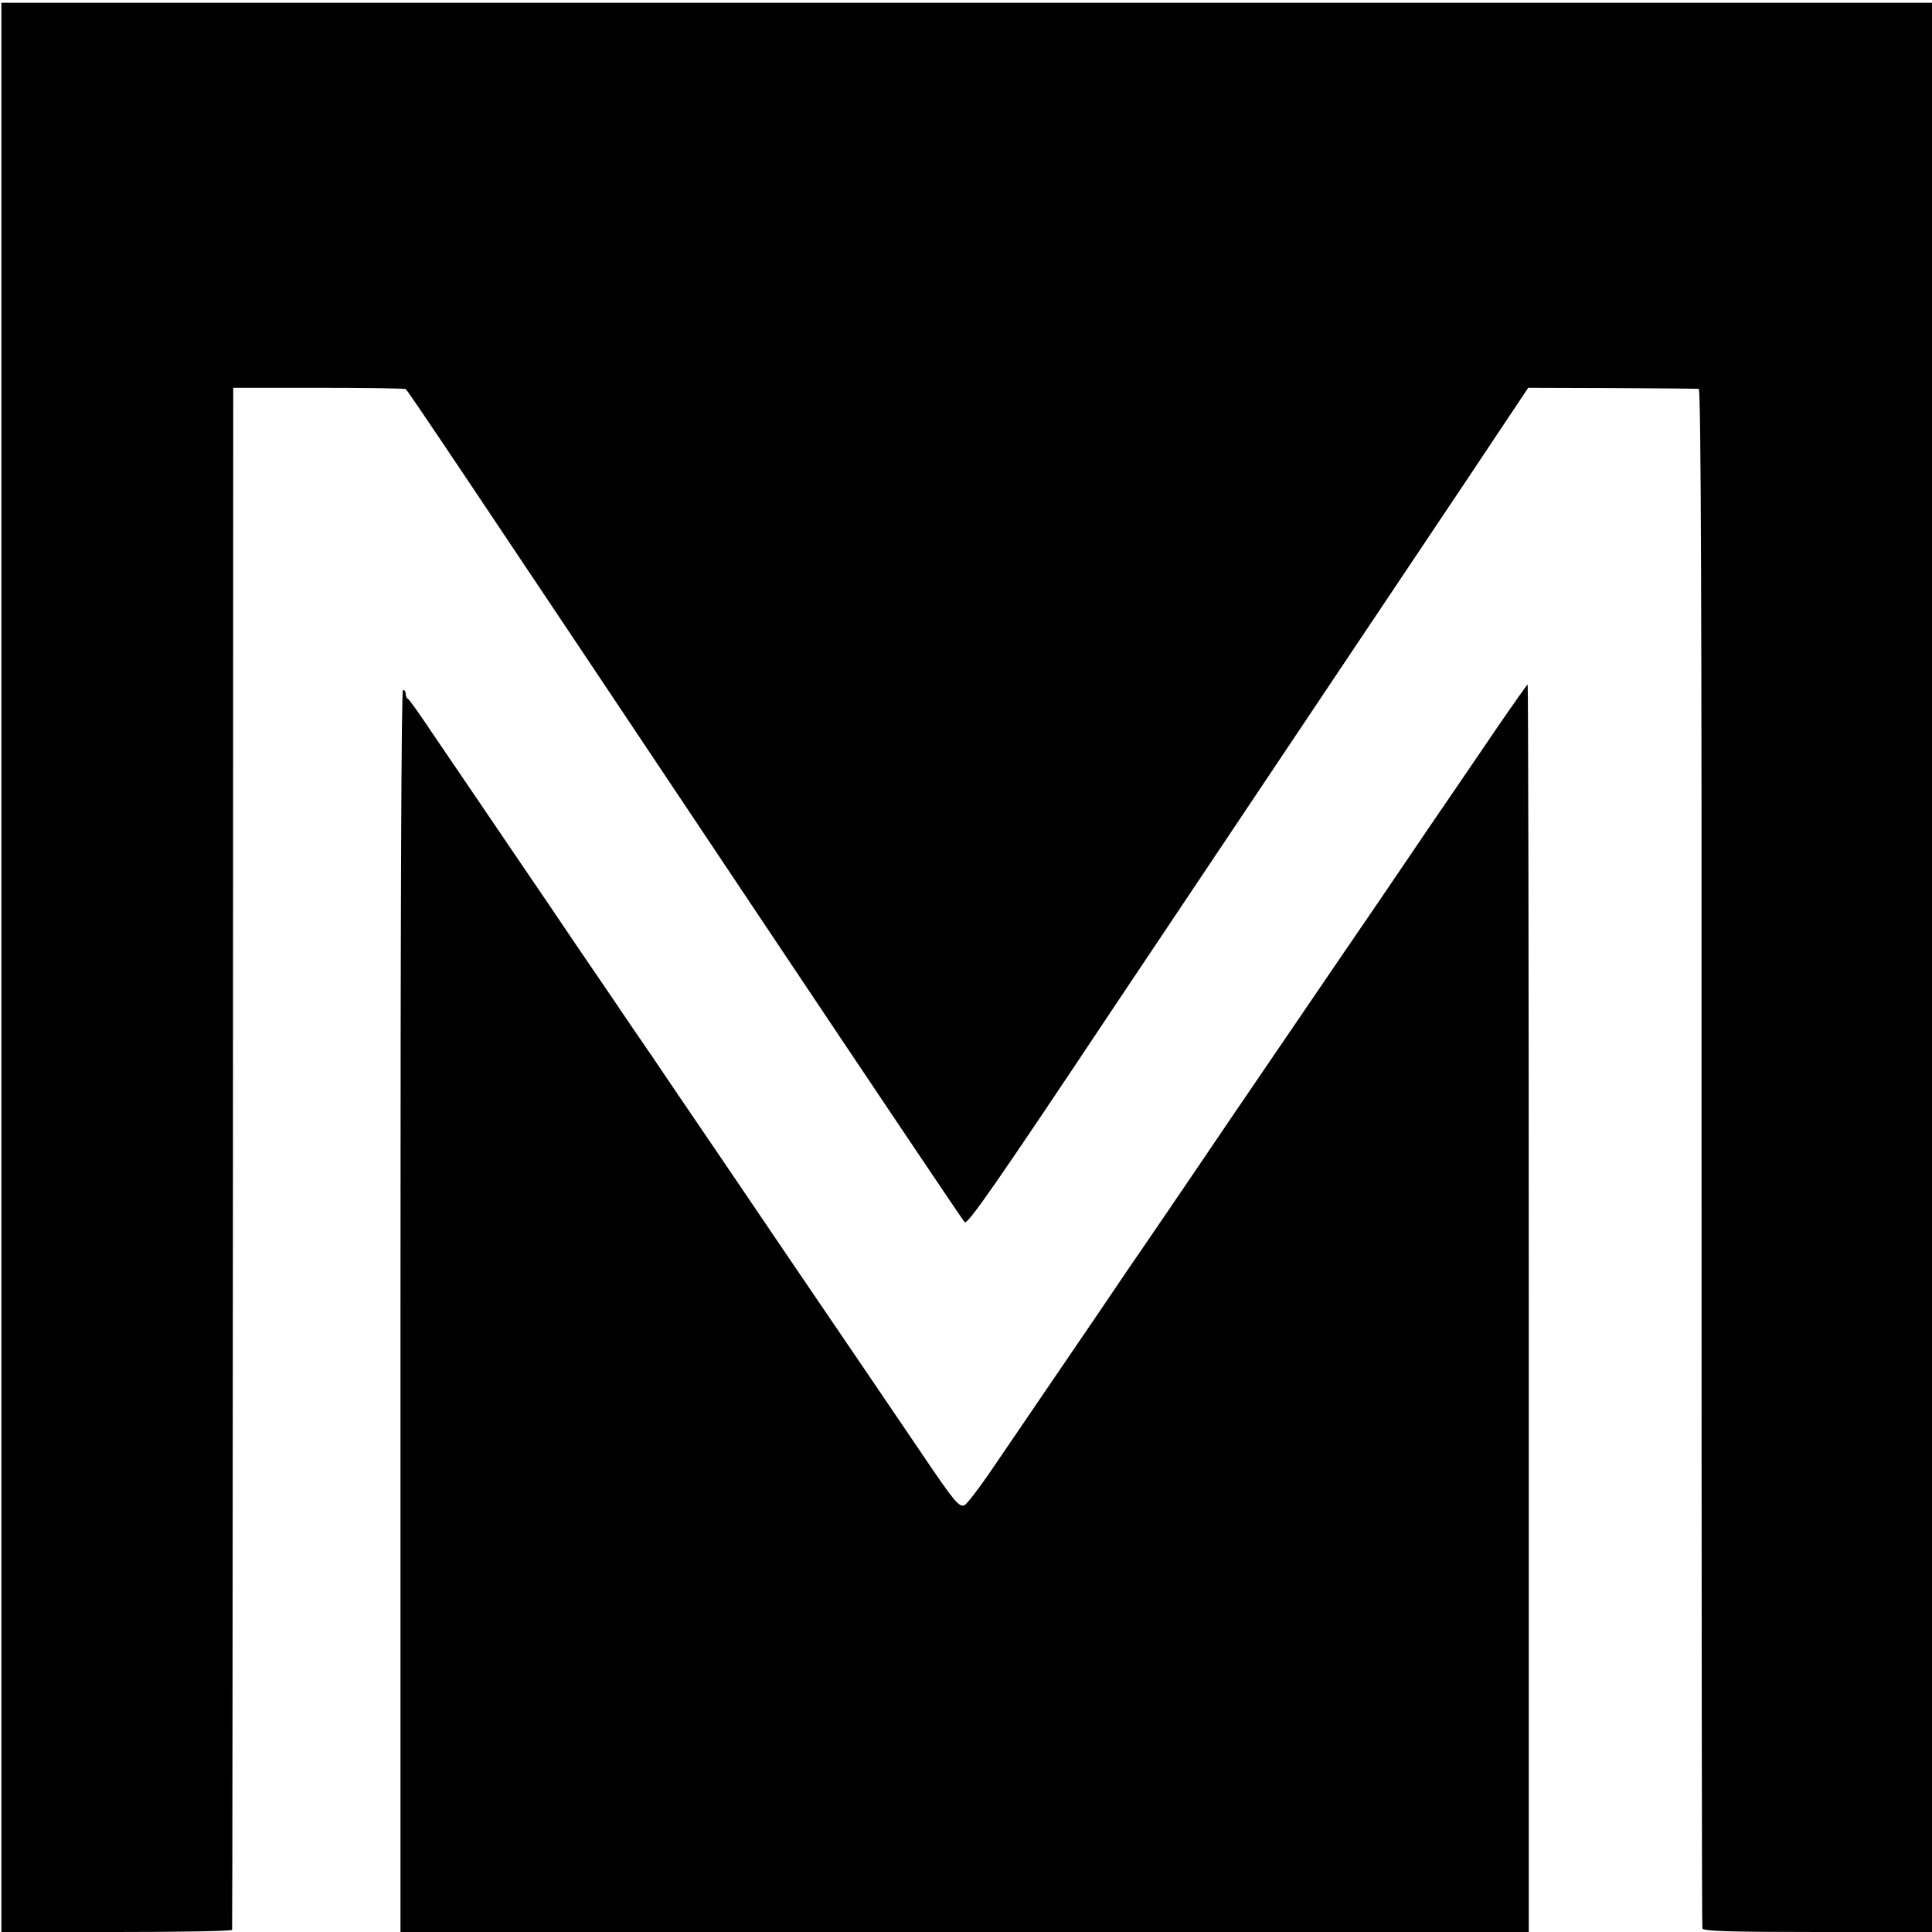
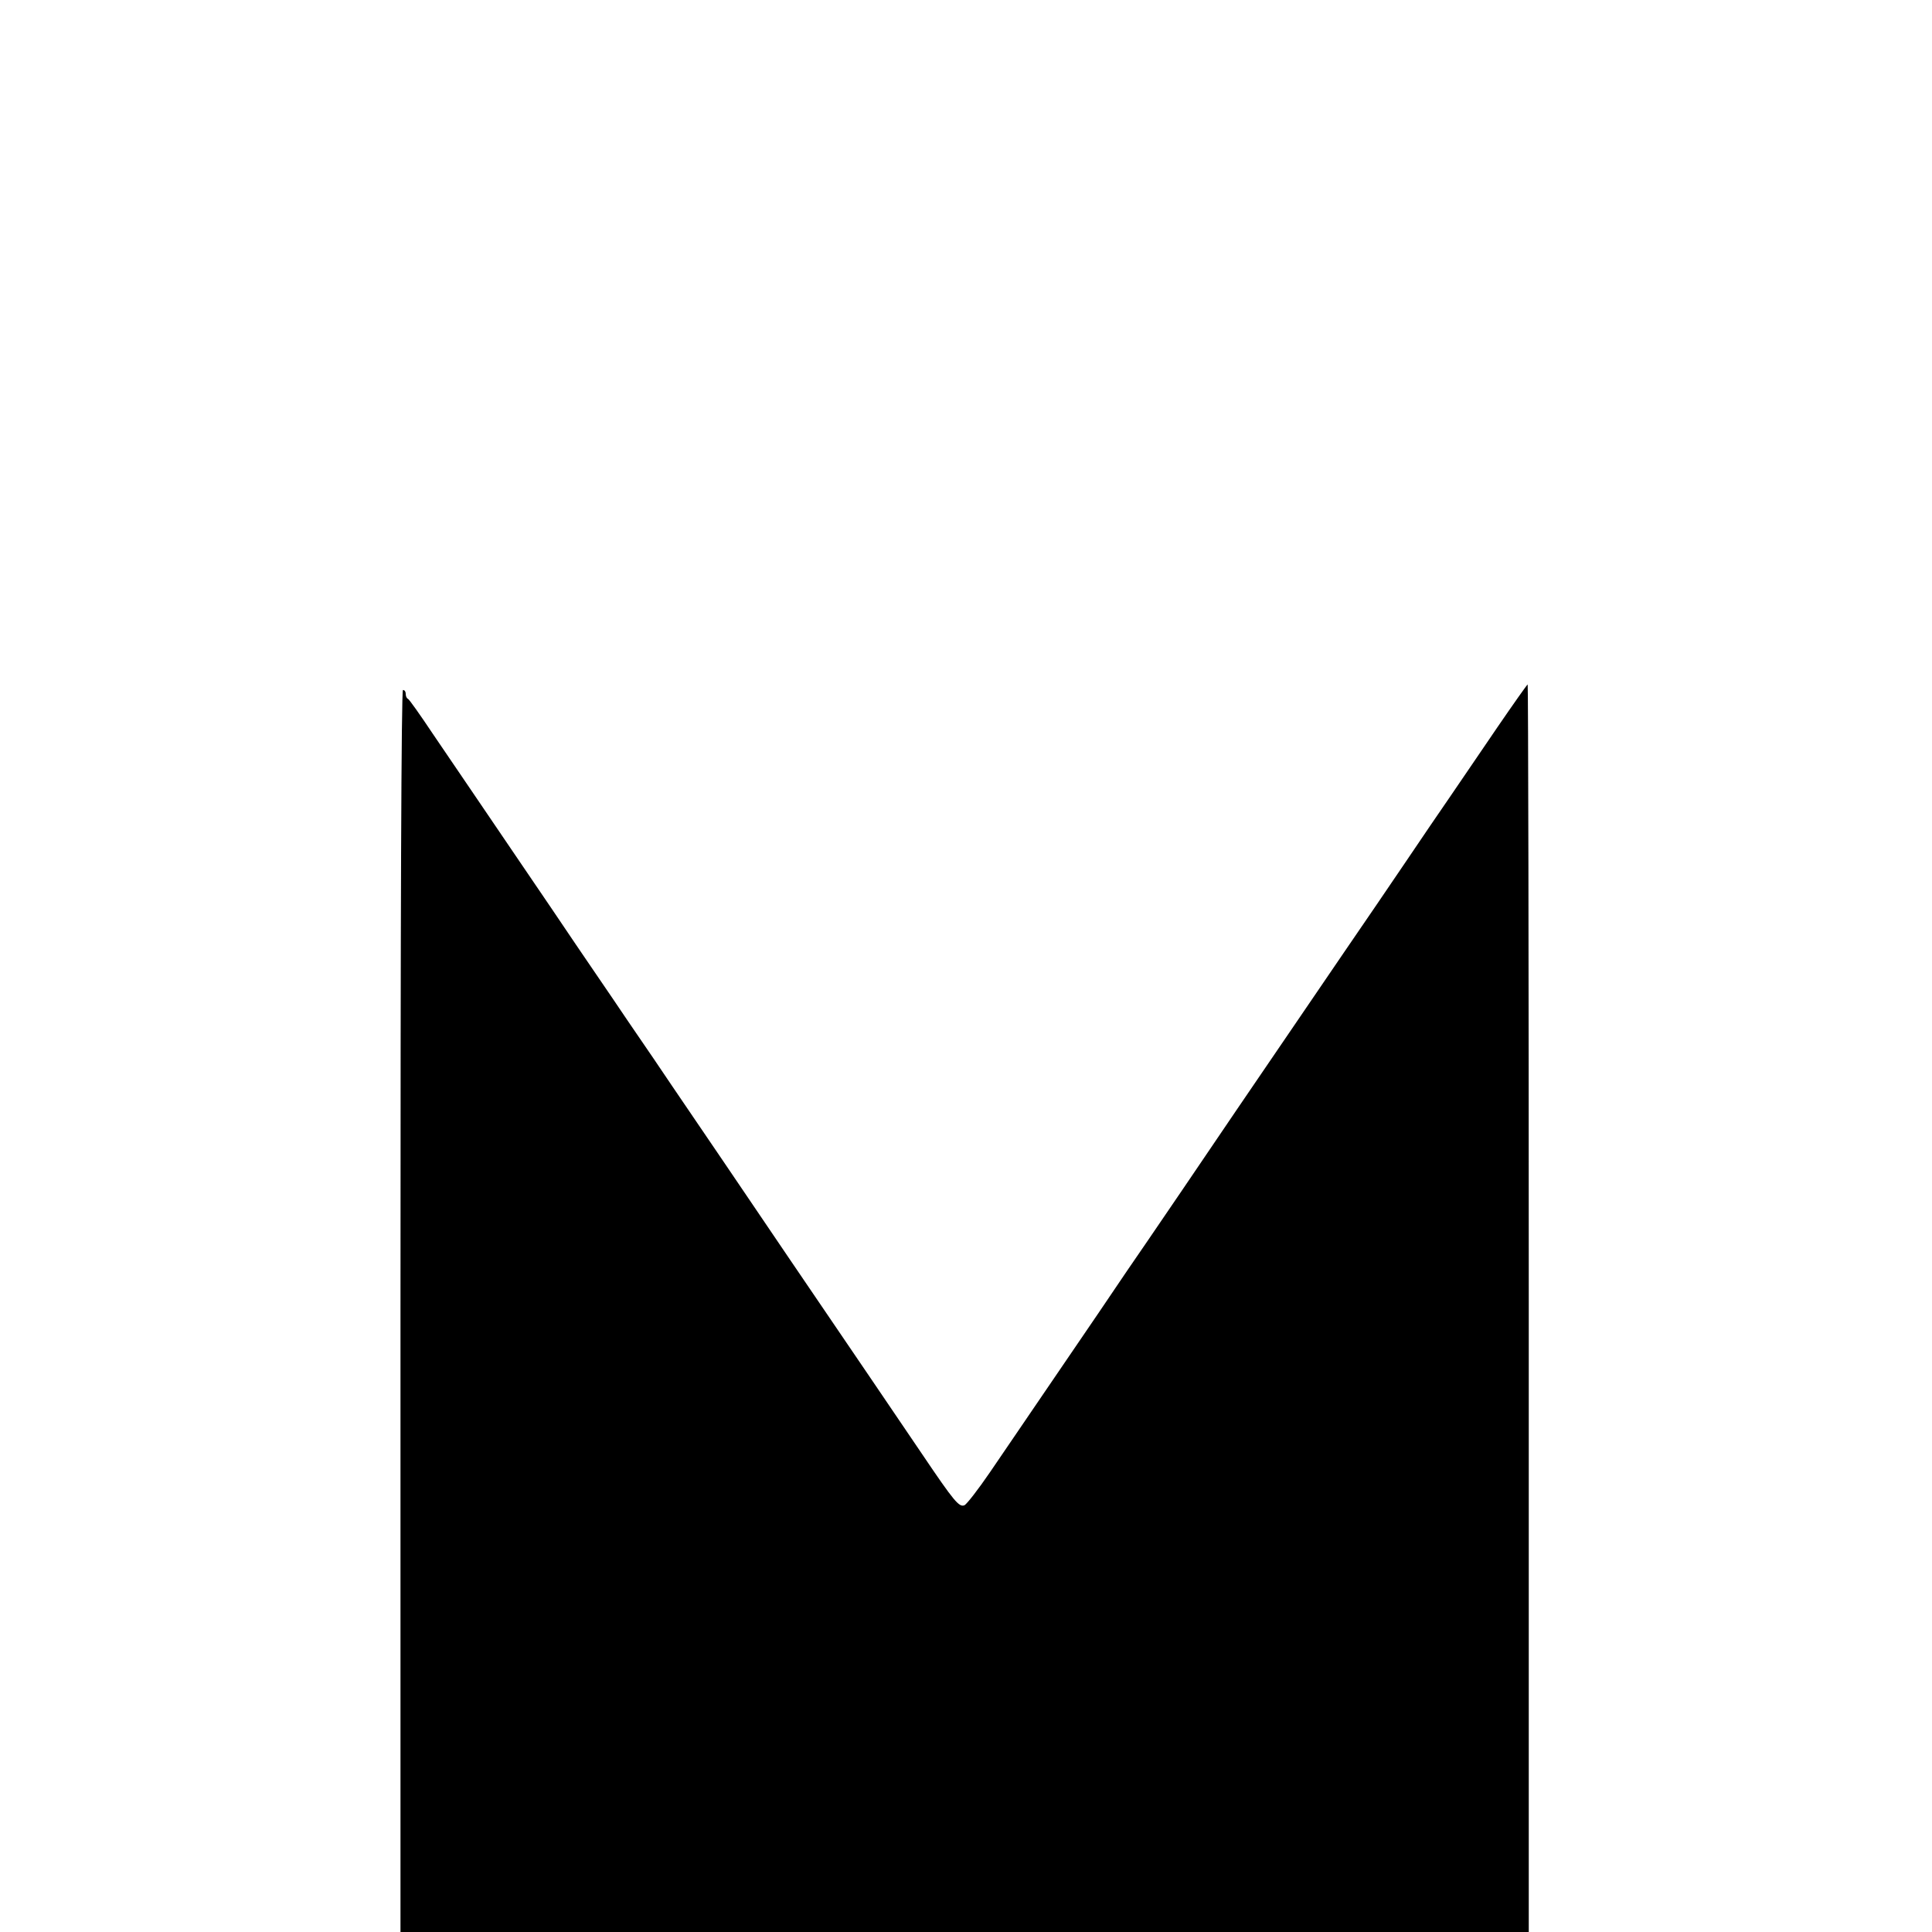
<svg xmlns="http://www.w3.org/2000/svg" version="1.0" width="700pt" height="700pt" viewBox="0 0 700 700" preserveAspectRatio="xMidYMid meet">
  <g transform="translate(0,700) scale(0.1,-0.1)" fill="#000000" stroke="none">
-     <path d="M5 3495 l0 -3495 417 0 c230 0 418 3 419 8 1 4 2 1262 3 2797 l1 2790 308 0 c170 0 312 -2 317 -5 8 -5 167 -243 1294 -1930 395 -591 724 -1081 731 -1088 10 -11 110 132 535 770 288 430 646 965 795 1188 149 223 371 554 492 735 l220 330 304 -1 c167 -1 309 -2 314 -3 8 -1 11 -860 10 -2783 0 -1531 1 -2789 3 -2795 3 -10 96 -13 418 -13 l414 0 0 3495 0 3495 -3498 0 -3497 0 0 -3495z" />
    <path d="M5424 4363 c-59 -87 -135 -198 -169 -248 -34 -49 -106 -155 -160 -235 -54 -80 -155 -228 -225 -330 -116 -170 -176 -258 -392 -575 -146 -216 -252 -371 -316 -465 -36 -52 -116 -169 -177 -260 -109 -160 -236 -346 -398 -584 -43 -63 -85 -117 -93 -120 -19 -7 -36 12 -152 184 -94 139 -262 386 -479 705 -56 83 -164 242 -240 354 -76 112 -160 235 -187 275 -26 39 -100 148 -164 241 -63 94 -148 217 -187 275 -39 58 -129 191 -200 295 -71 105 -152 224 -180 265 -28 41 -89 131 -136 200 -46 69 -87 127 -91 128 -5 2 -8 10 -8 18 0 8 -4 14 -10 14 -6 0 -9 -817 -9 -2250 l0 -2250 2044 0 2044 0 0 2260 c0 1243 -2 2260 -4 2260 -2 0 -52 -71 -111 -157z" />
  </g>
</svg>